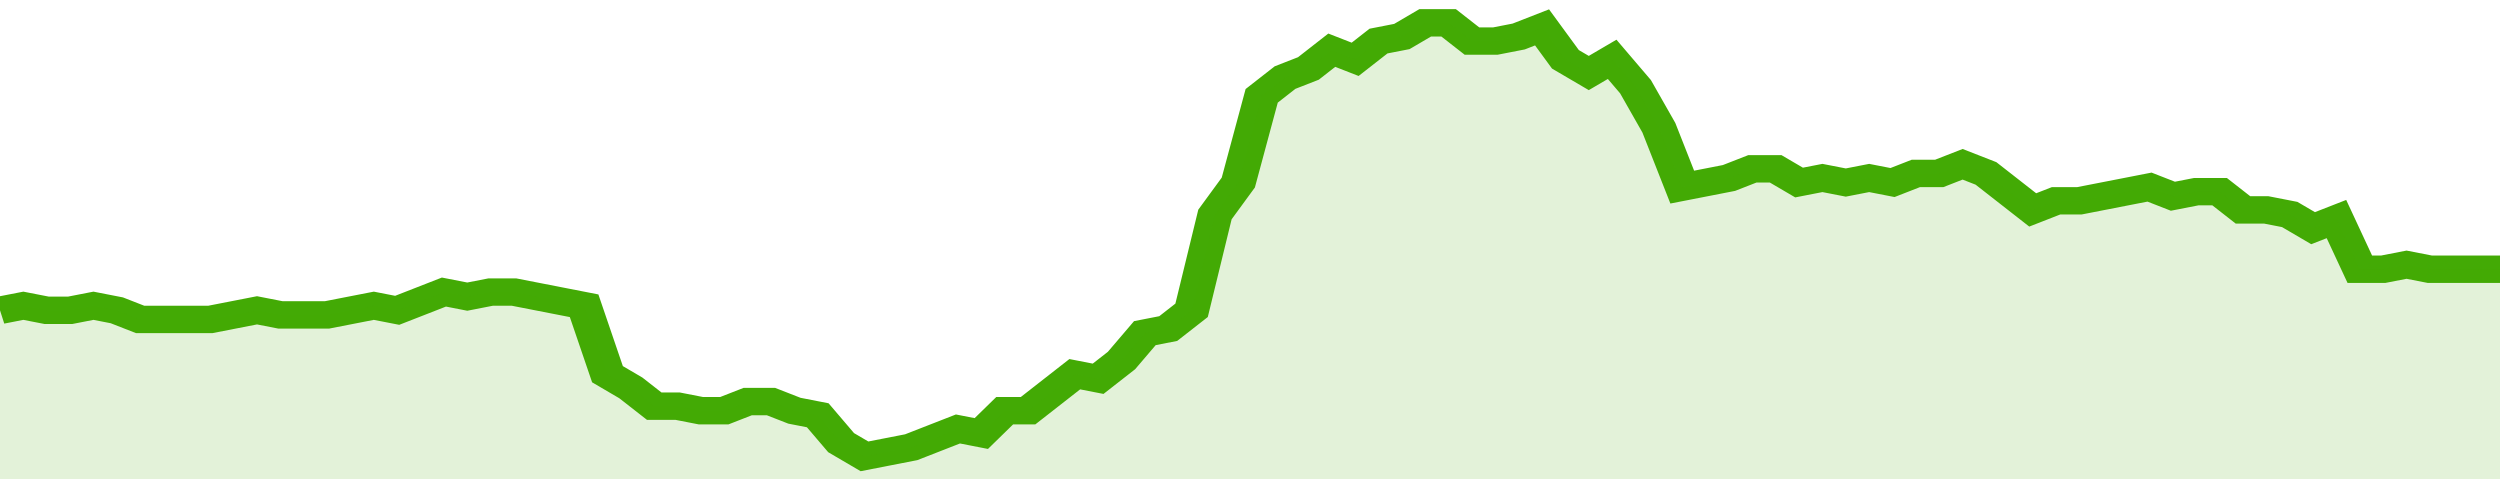
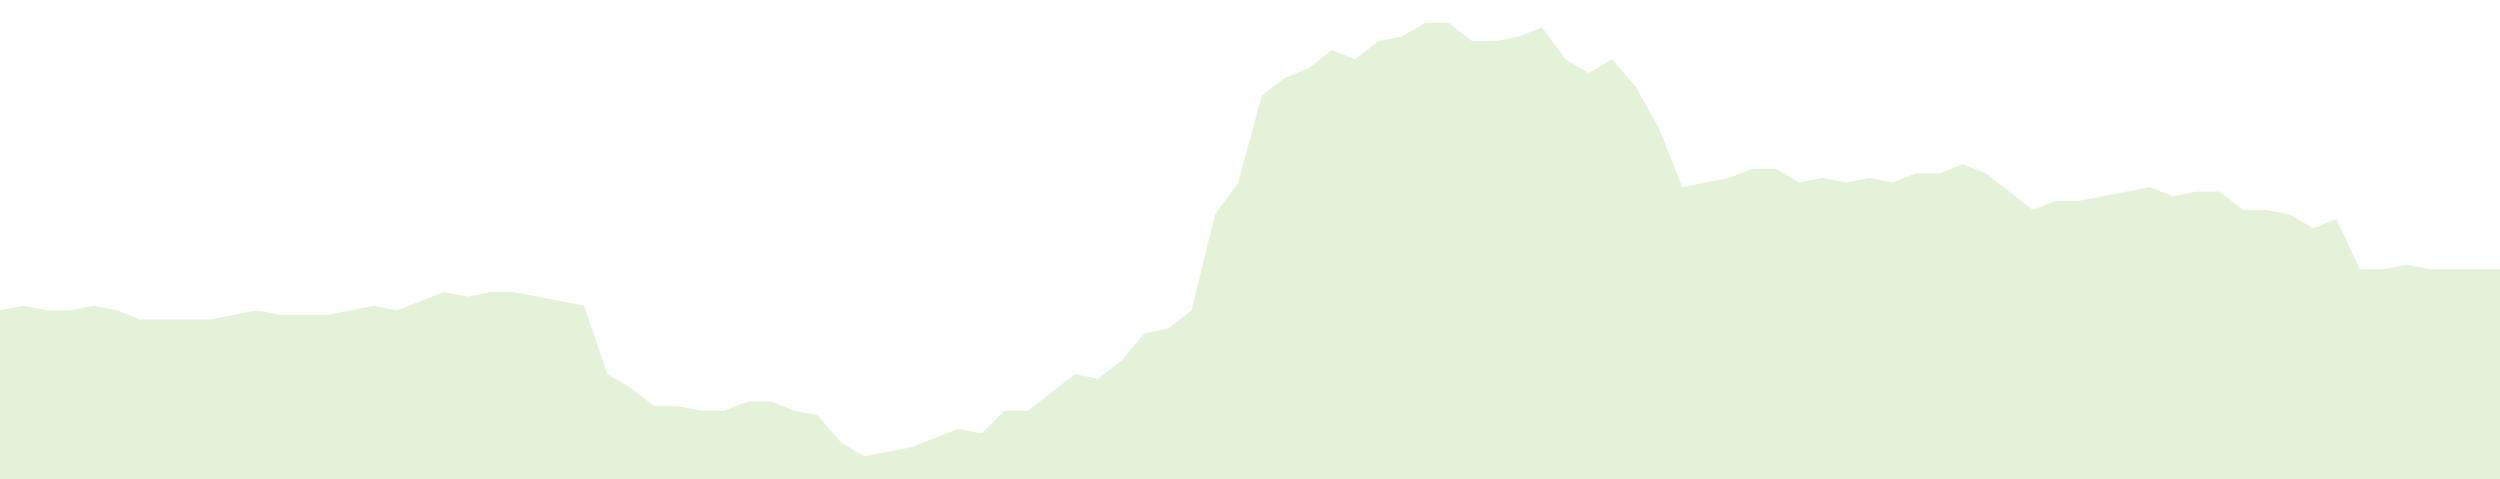
<svg xmlns="http://www.w3.org/2000/svg" viewBox="0 0 428 105" width="120" height="23" preserveAspectRatio="none">
-   <polyline fill="none" stroke="#43AA05" stroke-width="6" points="0, 68 4, 67 8, 68 12, 68 16, 67 20, 68 24, 70 28, 70 32, 70 36, 70 40, 69 44, 68 48, 69 52, 69 56, 69 60, 68 64, 67 68, 68 72, 66 76, 64 80, 65 84, 64 88, 64 92, 65 96, 66 100, 67 104, 82 108, 85 112, 89 116, 89 120, 90 124, 90 128, 88 132, 88 136, 90 140, 91 144, 97 148, 100 152, 99 156, 98 160, 96 164, 94 168, 95 172, 90 176, 90 180, 86 184, 82 188, 83 192, 79 196, 73 200, 72 204, 68 208, 47 212, 40 216, 21 220, 17 224, 15 228, 11 232, 13 236, 9 240, 8 244, 5 248, 5 252, 9 256, 9 260, 8 264, 6 268, 13 272, 16 276, 13 280, 19 284, 28 288, 41 292, 40 296, 39 300, 37 304, 37 308, 40 312, 39 316, 40 320, 39 324, 40 328, 38 332, 38 336, 36 340, 38 344, 42 348, 46 352, 44 356, 44 360, 43 364, 42 368, 41 372, 43 376, 42 380, 42 384, 46 388, 46 392, 47 396, 50 400, 48 404, 59 408, 59 412, 58 416, 59 420, 59 424, 59 428, 59 428, 59 "> </polyline>
  <polygon fill="#43AA05" opacity="0.15" points="0, 105 0, 68 4, 67 8, 68 12, 68 16, 67 20, 68 24, 70 28, 70 32, 70 36, 70 40, 69 44, 68 48, 69 52, 69 56, 69 60, 68 64, 67 68, 68 72, 66 76, 64 80, 65 84, 64 88, 64 92, 65 96, 66 100, 67 104, 82 108, 85 112, 89 116, 89 120, 90 124, 90 128, 88 132, 88 136, 90 140, 91 144, 97 148, 100 152, 99 156, 98 160, 96 164, 94 168, 95 172, 90 176, 90 180, 86 184, 82 188, 83 192, 79 196, 73 200, 72 204, 68 208, 47 212, 40 216, 21 220, 17 224, 15 228, 11 232, 13 236, 9 240, 8 244, 5 248, 5 252, 9 256, 9 260, 8 264, 6 268, 13 272, 16 276, 13 280, 19 284, 28 288, 41 292, 40 296, 39 300, 37 304, 37 308, 40 312, 39 316, 40 320, 39 324, 40 328, 38 332, 38 336, 36 340, 38 344, 42 348, 46 352, 44 356, 44 360, 43 364, 42 368, 41 372, 43 376, 42 380, 42 384, 46 388, 46 392, 47 396, 50 400, 48 404, 59 408, 59 412, 58 416, 59 420, 59 424, 59 428, 59 428, 105 " />
</svg>